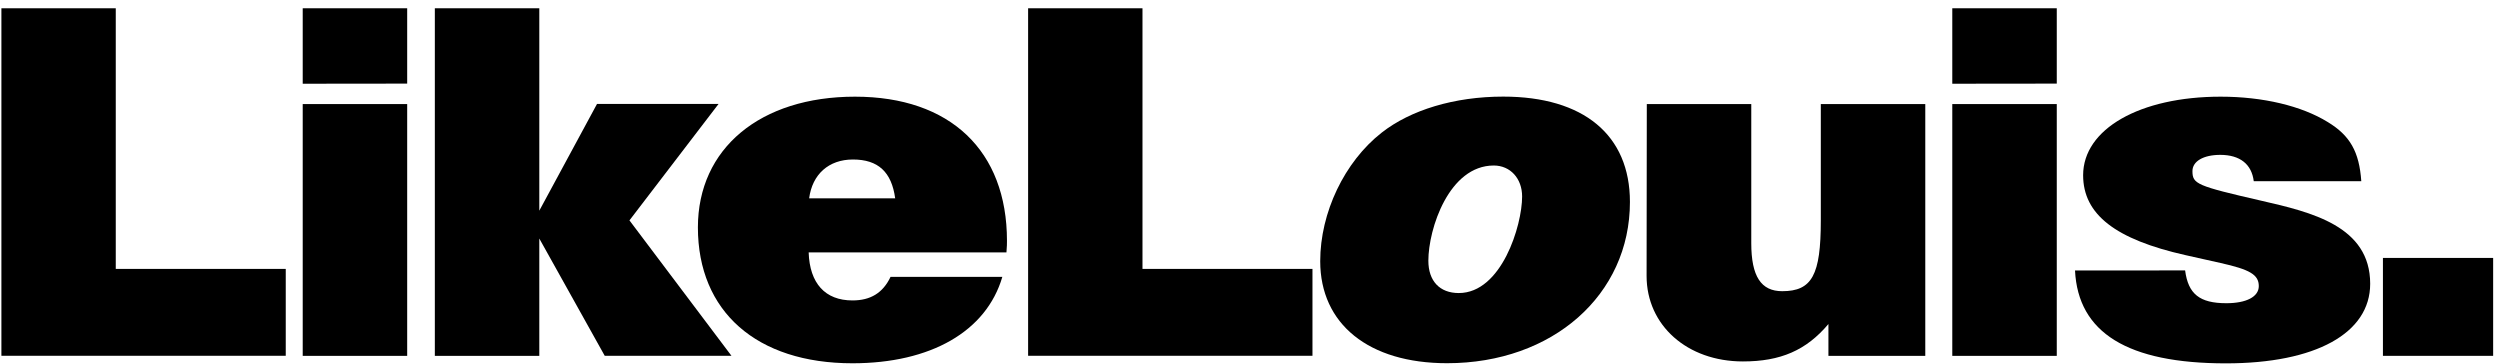
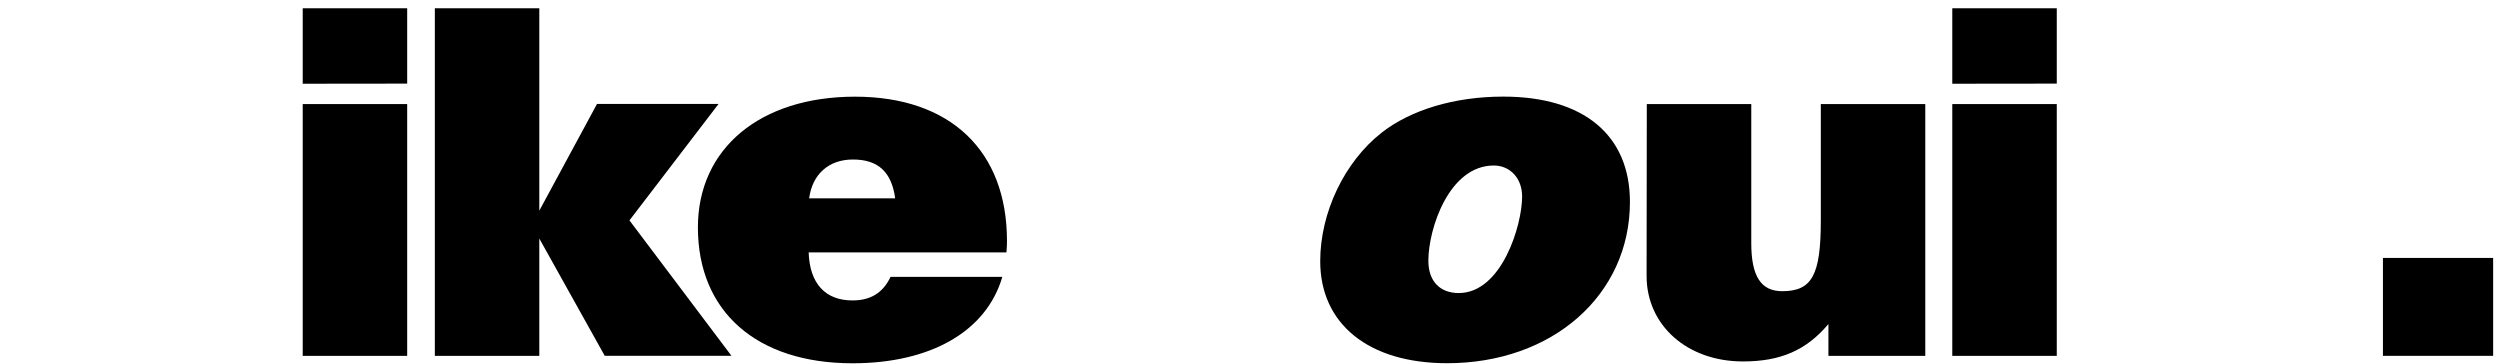
<svg xmlns="http://www.w3.org/2000/svg" width="151px" height="22px" viewBox="0 0 151 22" version="1.1">
  <g id="group">
-     <path id="Путь" d="M0.085 0.5 L6.992 0.5 6.992 16.242 17.259 16.242 17.259 21.489 0.085 21.489 Z" fill="#000000" fill-opacity="1" stroke="none" />
    <path id="Путь-1" d="M18.284 5.057 L18.284 0.5 24.594 0.5 24.594 5.05 Z M18.284 6.285 L24.594 6.285 24.594 21.496 18.284 21.496 Z" fill="#000000" fill-opacity="1" stroke="none" />
    <path id="Путь-2" d="M32.574 0.5 L32.574 12.725 36.06 6.277 43.402 6.277 38.019 13.311 44.179 21.489 36.525 21.489 32.574 14.407 32.574 21.496 26.264 21.496 26.264 0.5 Z" fill="#000000" fill-opacity="1" stroke="none" />
    <path id="Путь-3" d="M51.642 5.839 C57.395 5.839 60.821 9.105 60.821 14.546 60.821 14.631 60.821 14.938 60.79 15.244 L48.843 15.244 C48.904 17.115 49.838 18.146 51.488 18.146 52.575 18.146 53.323 17.701 53.789 16.723 L60.541 16.723 C59.576 20.016 56.217 21.942 51.488 21.942 45.699 21.942 42.153 18.817 42.153 13.736 42.153 8.965 45.918 5.839 51.642 5.839 Z M48.873 11.979 L54.069 11.979 C53.852 10.388 53.043 9.634 51.517 9.634 50.055 9.634 49.06 10.528 48.873 11.979 Z" fill="#000000" fill-opacity="1" stroke="none" />
-     <path id="Путь-4" d="M62.098 0.5 L69.006 0.5 69.006 16.242 79.273 16.242 79.273 21.489 62.098 21.489 Z" fill="#000000" fill-opacity="1" stroke="none" />
    <path id="Путь-5" d="M79.741 15.775 C79.741 12.844 81.203 9.774 83.452 8.013 85.195 6.645 87.84 5.835 90.794 5.835 95.647 5.835 98.448 8.151 98.448 12.198 98.448 17.808 93.782 21.938 87.404 21.938 82.665 21.938 79.741 19.571 79.741 15.775 Z M86.273 15.747 C86.273 16.974 86.958 17.7 88.109 17.7 90.692 17.7 91.936 13.625 91.936 11.868 91.936 10.779 91.221 9.997 90.225 9.997 87.519 9.997 86.273 13.821 86.273 15.747 Z" fill="#000000" fill-opacity="1" stroke="none" />
    <path id="Путь-6" d="M99.467 6.285 L105.777 6.285 105.777 14.686 C105.777 16.695 106.369 17.588 107.644 17.588 109.448 17.588 109.977 16.612 109.977 13.319 L109.977 6.285 116.287 6.285 116.287 21.496 110.437 21.496 110.437 19.571 C109.099 21.16 107.544 21.831 105.272 21.831 101.911 21.831 99.454 19.654 99.454 16.667 Z" fill="#000000" fill-opacity="1" stroke="none" />
    <path id="Путь-7" d="M117.918 5.057 L117.918 0.5 124.229 0.5 124.229 5.05 Z M117.918 6.285 L124.229 6.285 124.229 21.496 117.918 21.496 Z" fill="#000000" fill-opacity="1" stroke="none" />
-     <path id="Путь-8" d="M131.981 16.333 C132.166 17.756 132.853 18.314 134.471 18.314 135.683 18.314 136.431 17.924 136.431 17.281 136.431 16.584 135.874 16.277 134.128 15.886 L132.012 15.412 C127.781 14.463 125.821 12.956 125.821 10.583 125.821 7.793 129.243 5.839 134.128 5.839 136.68 5.839 139.013 6.394 140.599 7.373 141.937 8.183 142.498 9.16 142.622 10.946 L136.127 10.946 C136.002 9.913 135.288 9.354 134.106 9.354 133.077 9.354 132.424 9.746 132.424 10.332 132.424 11.114 132.673 11.225 136.563 12.119 139.612 12.816 143.159 13.653 143.159 17.142 143.159 20.129 139.861 21.947 134.447 21.947 128.508 21.947 125.516 20.099 125.331 16.338 Z" fill="#000000" fill-opacity="1" stroke="none" />
    <path id="Путь-9" d="M143.929 15.579 L150.586 15.579 150.586 21.493 143.929 21.493 Z" fill="#000000" fill-opacity="1" stroke="none" />
  </g>
</svg>